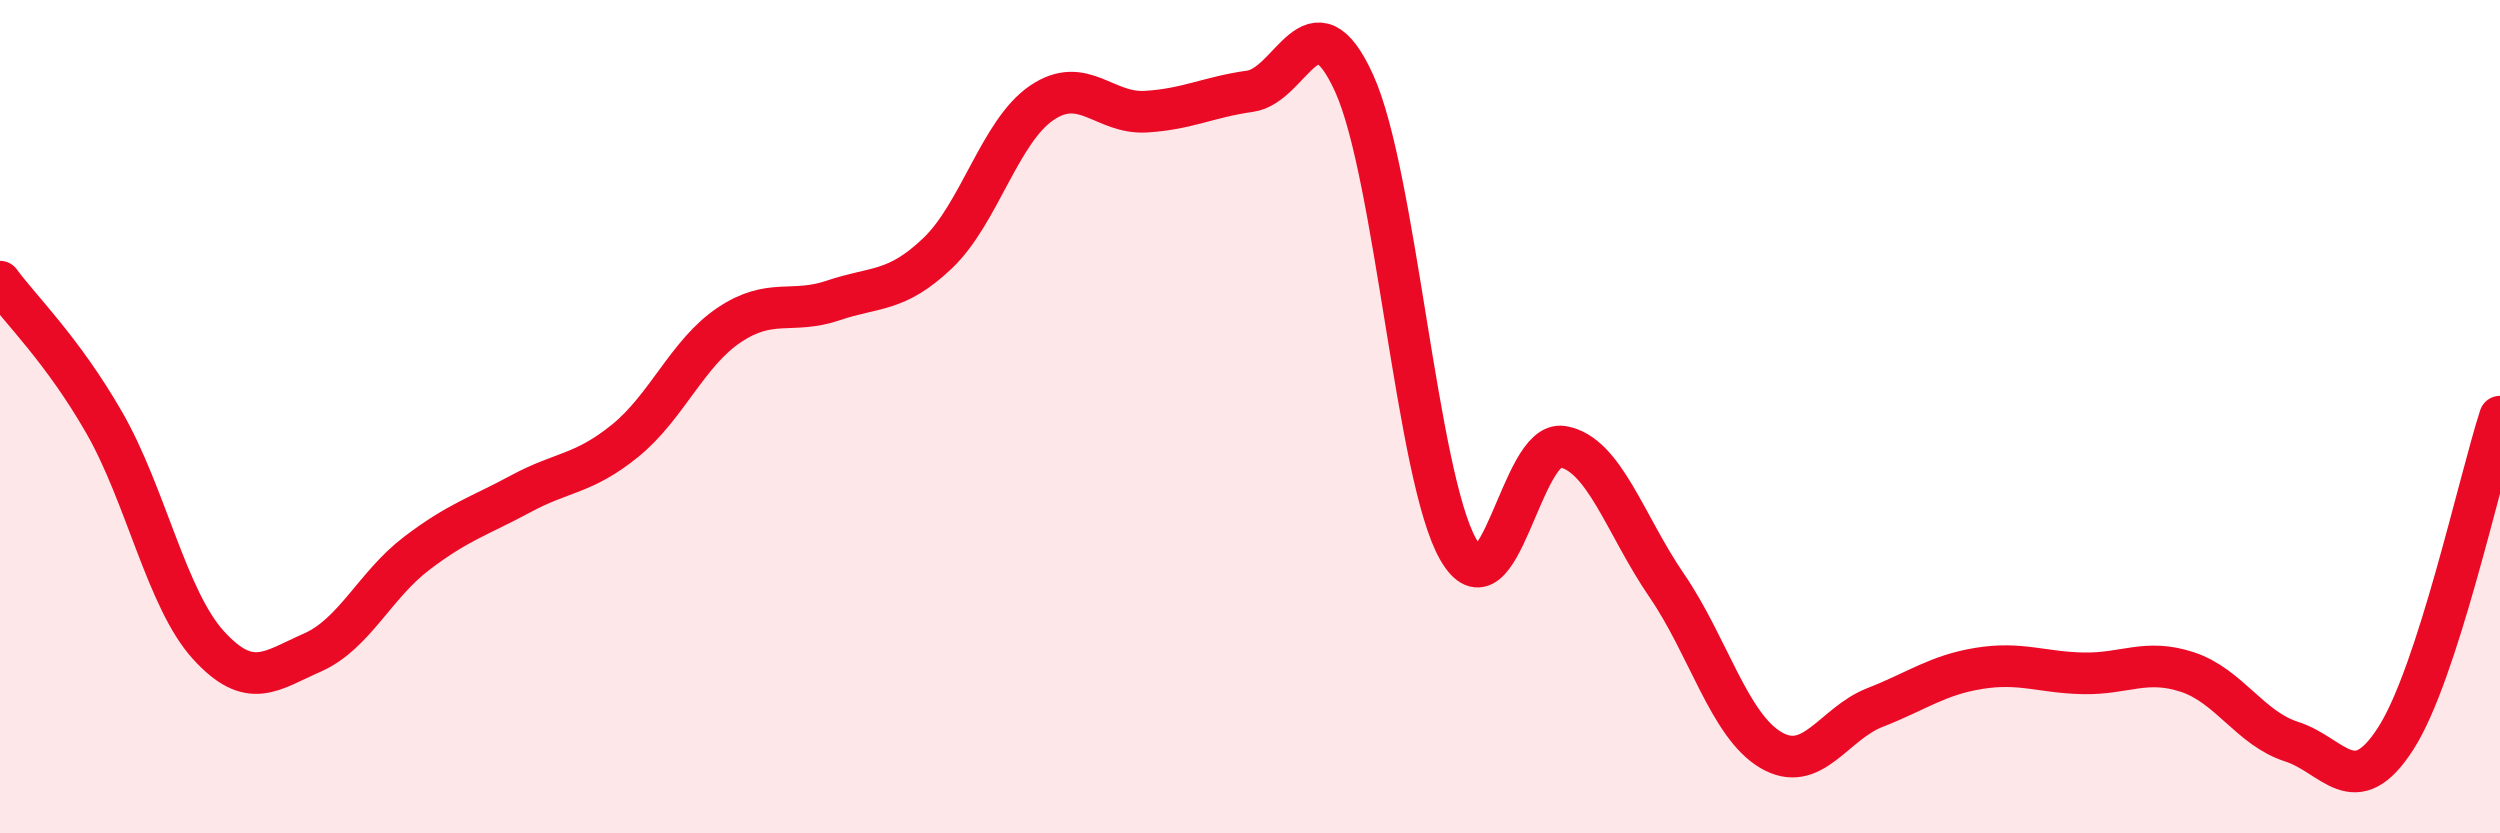
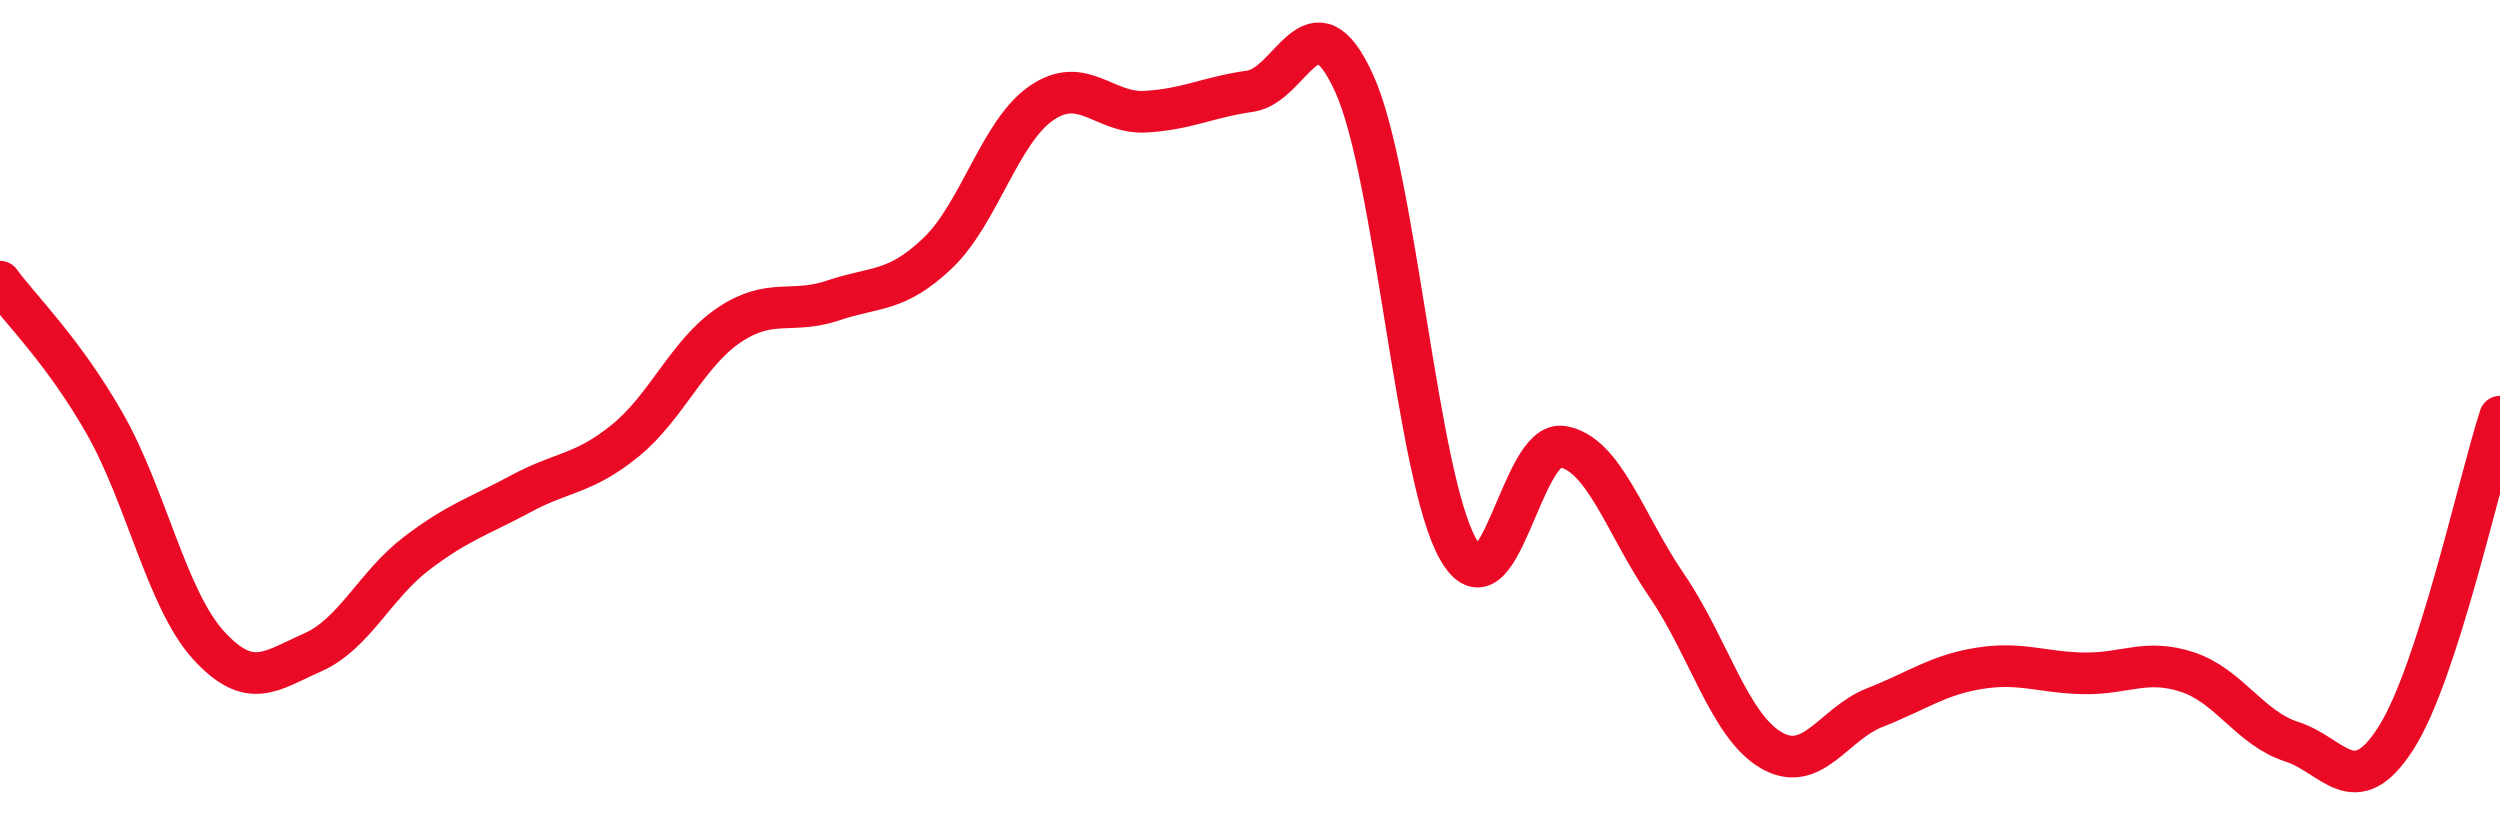
<svg xmlns="http://www.w3.org/2000/svg" width="60" height="20" viewBox="0 0 60 20">
-   <path d="M 0,6.76 C 0.5,7.44 1.5,8.4 2.5,10.14 C 3.5,11.88 4,14.38 5,15.48 C 6,16.58 6.5,16.1 7.5,15.66 C 8.5,15.22 9,14.04 10,13.28 C 11,12.52 11.5,12.39 12.5,11.85 C 13.5,11.31 14,11.39 15,10.58 C 16,9.77 16.5,8.47 17.5,7.8 C 18.5,7.13 19,7.55 20,7.21 C 21,6.87 21.5,7.03 22.5,6.08 C 23.5,5.13 24,3.15 25,2.47 C 26,1.79 26.5,2.74 27.5,2.68 C 28.5,2.62 29,2.33 30,2.19 C 31,2.05 31.5,-0.2 32.5,2 C 33.5,4.2 34,11.45 35,13.19 C 36,14.93 36.5,10.55 37.5,10.72 C 38.5,10.89 39,12.59 40,14.05 C 41,15.51 41.5,17.41 42.5,18 C 43.5,18.59 44,17.37 45,16.98 C 46,16.59 46.5,16.2 47.5,16.04 C 48.5,15.88 49,16.14 50,16.16 C 51,16.18 51.5,15.8 52.5,16.13 C 53.5,16.46 54,17.48 55,17.8 C 56,18.12 56.5,19.28 57.5,17.72 C 58.5,16.16 59.5,11.54 60,10L60 20L0 20Z" fill="#EB0A25" opacity="0.1" stroke-linecap="round" stroke-linejoin="round" />
  <path d="M 0,6.76 C 0.5,7.44 1.5,8.4 2.5,10.14 C 3.5,11.88 4,14.38 5,15.48 C 6,16.58 6.5,16.1 7.5,15.66 C 8.5,15.22 9,14.04 10,13.28 C 11,12.52 11.5,12.39 12.5,11.85 C 13.5,11.31 14,11.39 15,10.58 C 16,9.77 16.5,8.47 17.5,7.8 C 18.5,7.13 19,7.55 20,7.21 C 21,6.87 21.5,7.03 22.5,6.08 C 23.5,5.13 24,3.15 25,2.47 C 26,1.79 26.5,2.74 27.5,2.68 C 28.5,2.62 29,2.33 30,2.19 C 31,2.05 31.5,-0.2 32.5,2 C 33.5,4.2 34,11.45 35,13.19 C 36,14.93 36.5,10.55 37.5,10.72 C 38.5,10.89 39,12.59 40,14.05 C 41,15.51 41.5,17.41 42.5,18 C 43.5,18.59 44,17.37 45,16.98 C 46,16.59 46.5,16.2 47.5,16.04 C 48.5,15.88 49,16.14 50,16.16 C 51,16.18 51.5,15.8 52.5,16.13 C 53.5,16.46 54,17.48 55,17.8 C 56,18.12 56.5,19.28 57.5,17.72 C 58.5,16.16 59.5,11.54 60,10" stroke="#EB0A25" stroke-width="1" fill="none" stroke-linecap="round" stroke-linejoin="round" />
</svg>